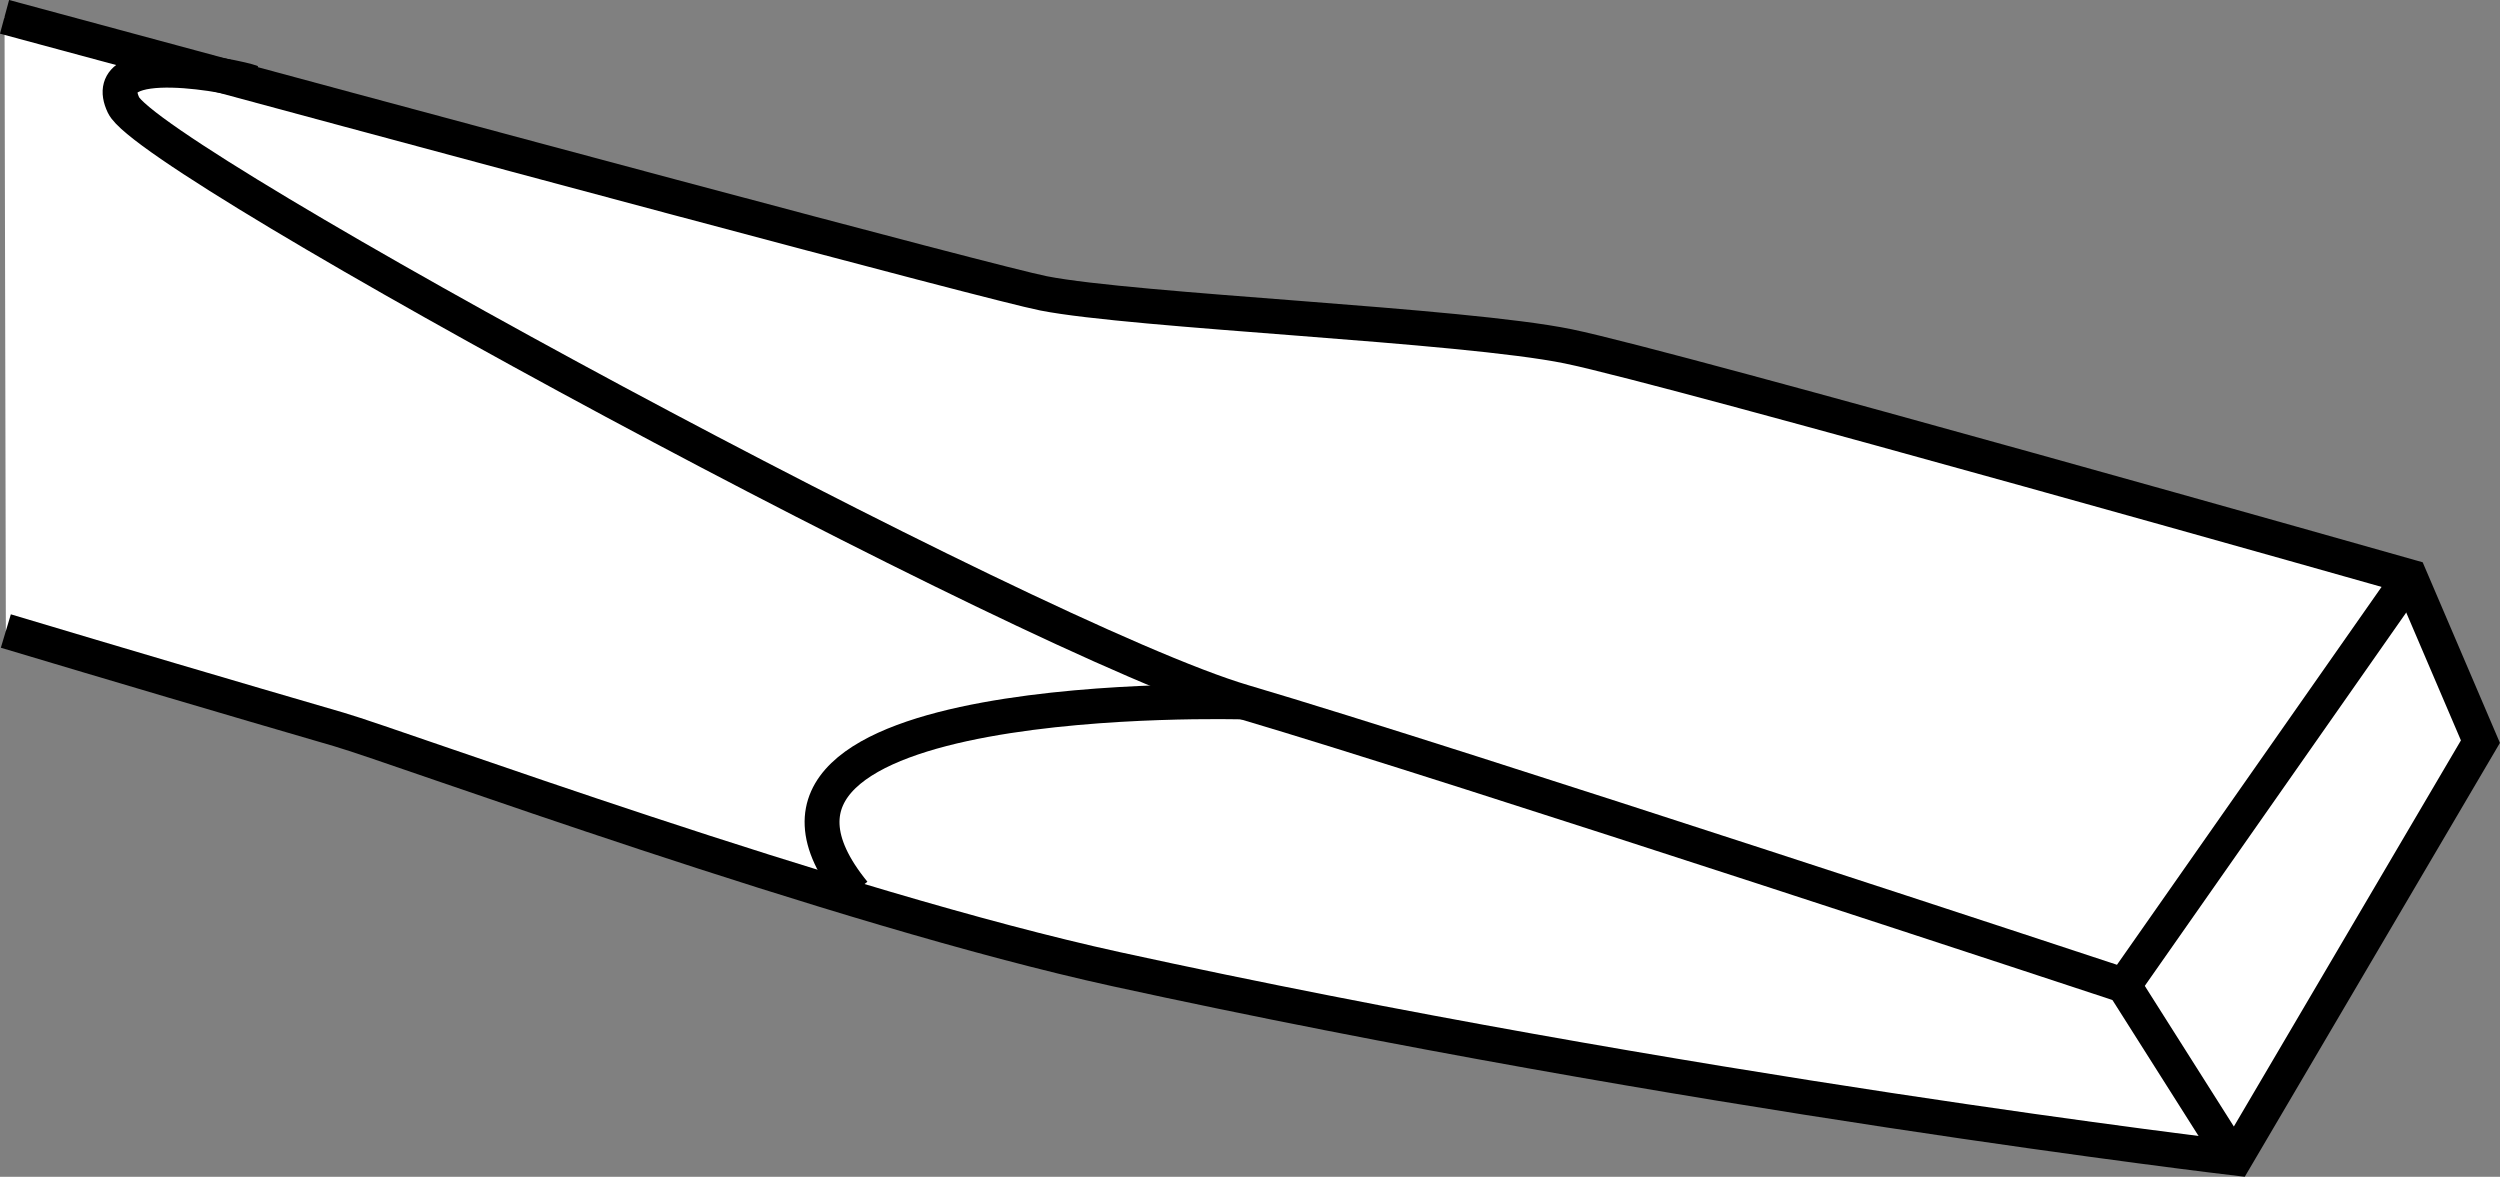
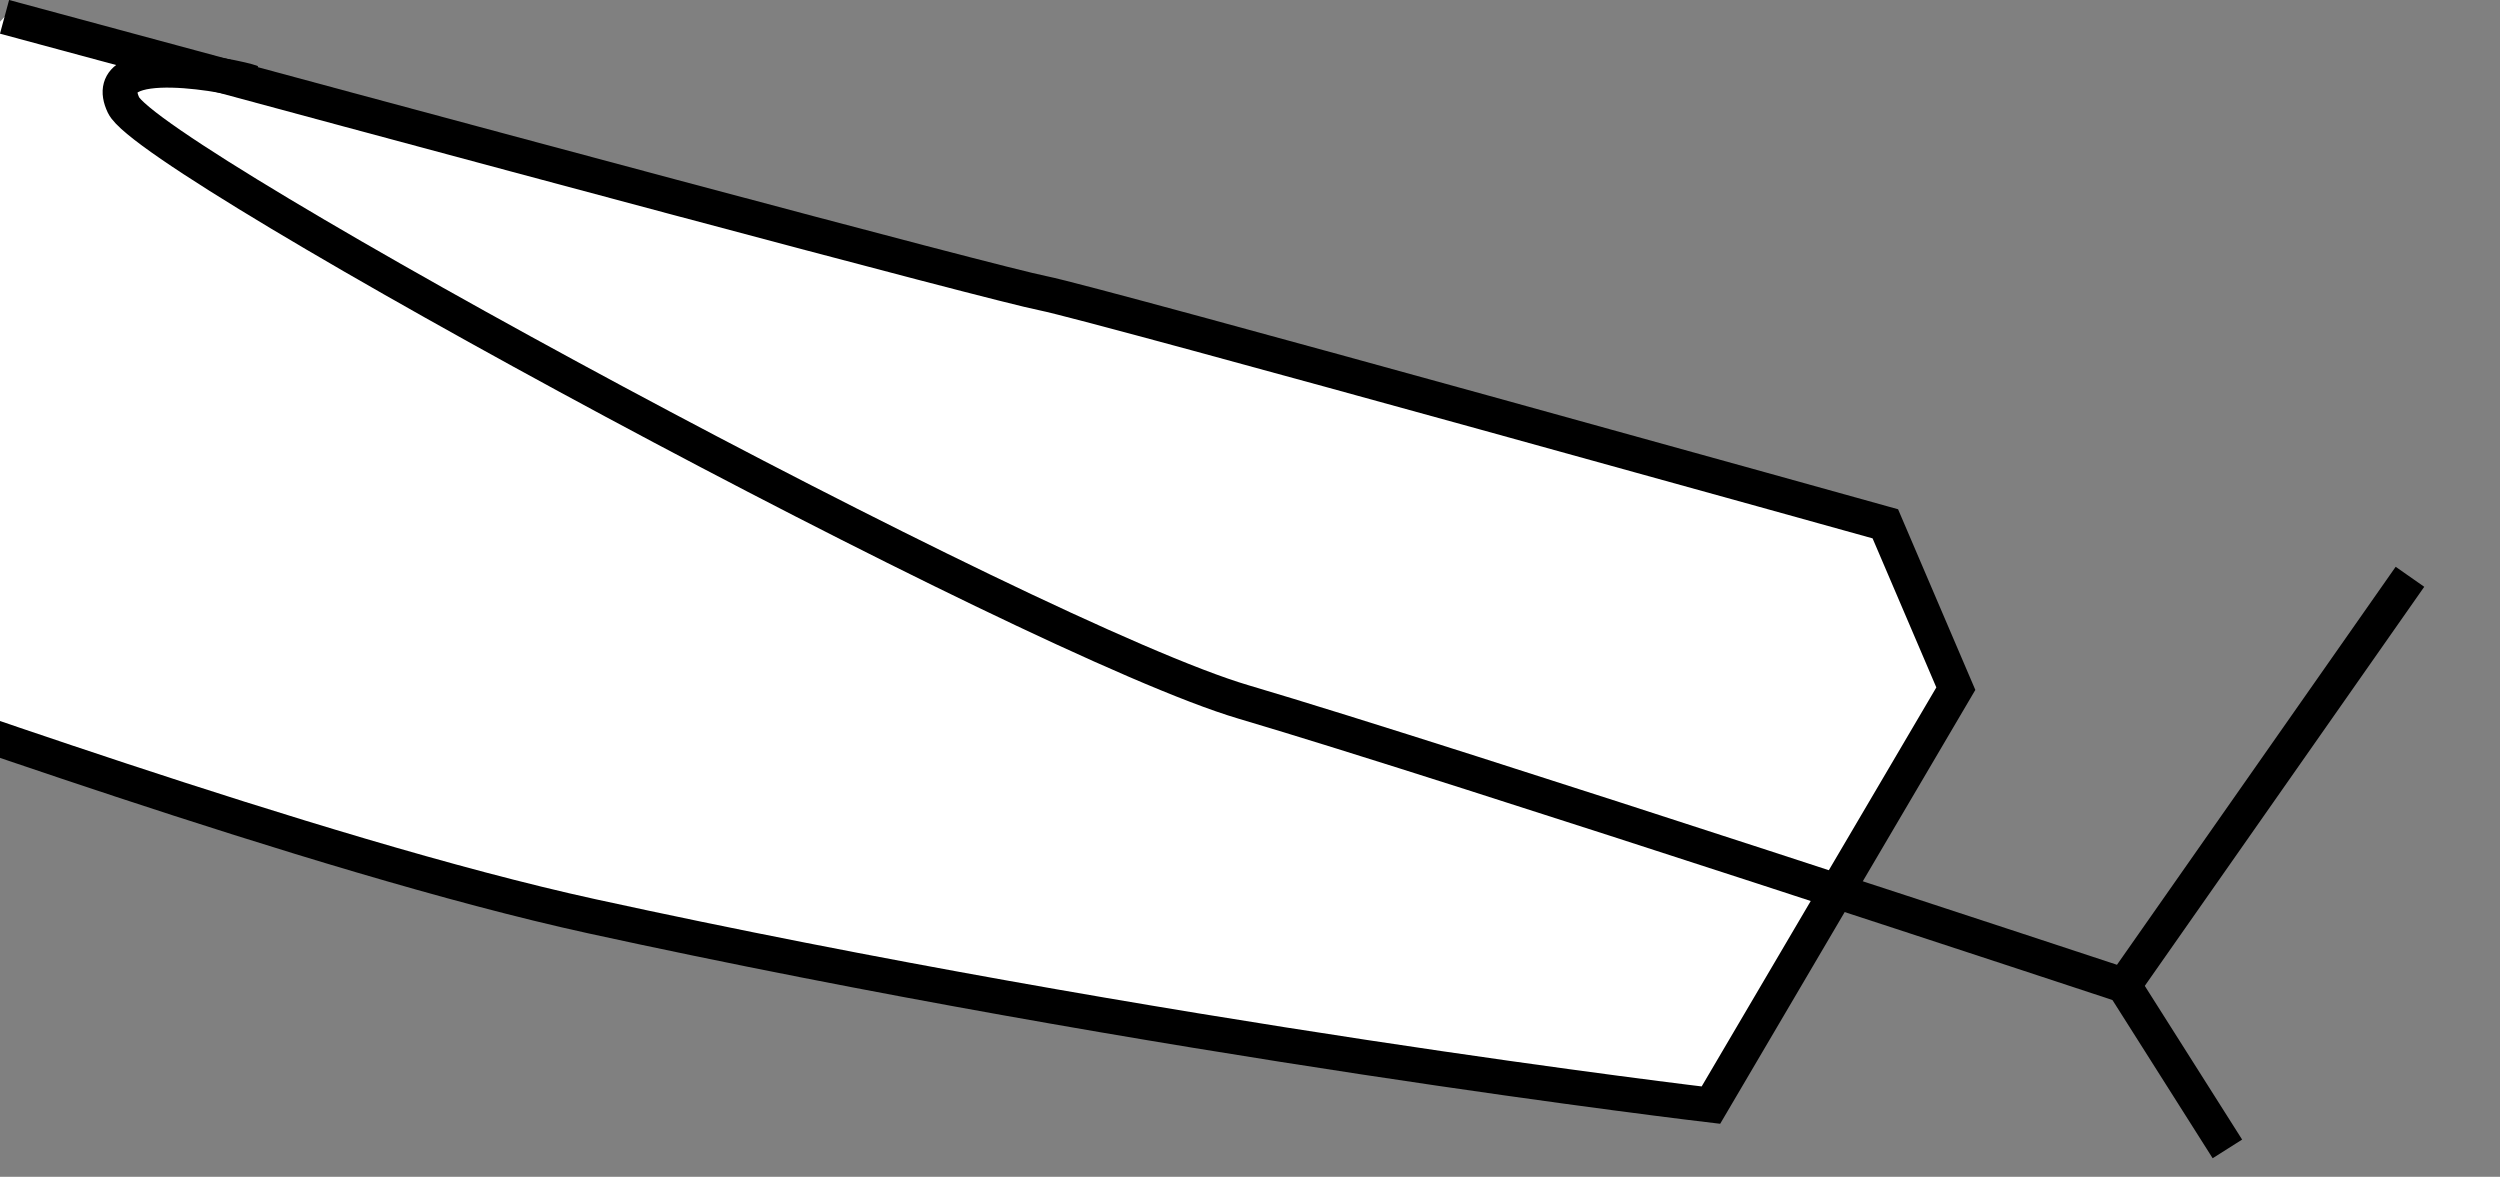
<svg xmlns="http://www.w3.org/2000/svg" version="1.1" id="image_1_" x="0px" y="0px" width="57.335px" height="26.988px" viewBox="0 0 57.335 26.988" enable-background="new 0 0 57.335 26.988" xml:space="preserve">
  <rect x="0" y="0" width="57.335" height="26.988" fill="#808080" stroke="none" />
-   <path fill="#FFFFFF" stroke="#000000" stroke-width="0.8" d="M0.104,0.386c10.265,2.778,22.633,6.105,23.83,6.342  c2.086,0.41,9.613,0.719,12.031,1.215s19.304,5.285,19.304,5.285l1.617,3.781l-5.617,9.551  c0,0-12.648-1.488-25.668-4.332c-6.414-1.402-16.387-5.078-17.832-5.5c-2.53-0.736-5.121-1.503-7.635-2.256" />
+   <path fill="#FFFFFF" stroke="#000000" stroke-width="0.8" d="M0.104,0.386c10.265,2.778,22.633,6.105,23.83,6.342  s19.304,5.285,19.304,5.285l1.617,3.781l-5.617,9.551  c0,0-12.648-1.488-25.668-4.332c-6.414-1.402-16.387-5.078-17.832-5.5c-2.53-0.736-5.121-1.503-7.635-2.256" />
  <path fill="none" stroke="#000000" stroke-width="0.8" d="M5.77,1.888C5.458,1.763,2.208,1.099,2.833,2.411  c0.625,1.312,20.812,12.25,25.687,13.688c4.875,1.438,20.188,6.5,20.188,6.5l6.562-9.371" />
  <line fill="none" stroke="#000000" stroke-width="0.8" x1="48.708" y1="22.599" x2="51.083" y2="26.349" />
-   <path fill="none" stroke="#000000" stroke-width="0.8" d="M28.52,16.099c0,0-12.812-0.375-8.937,4.375" />
</svg>